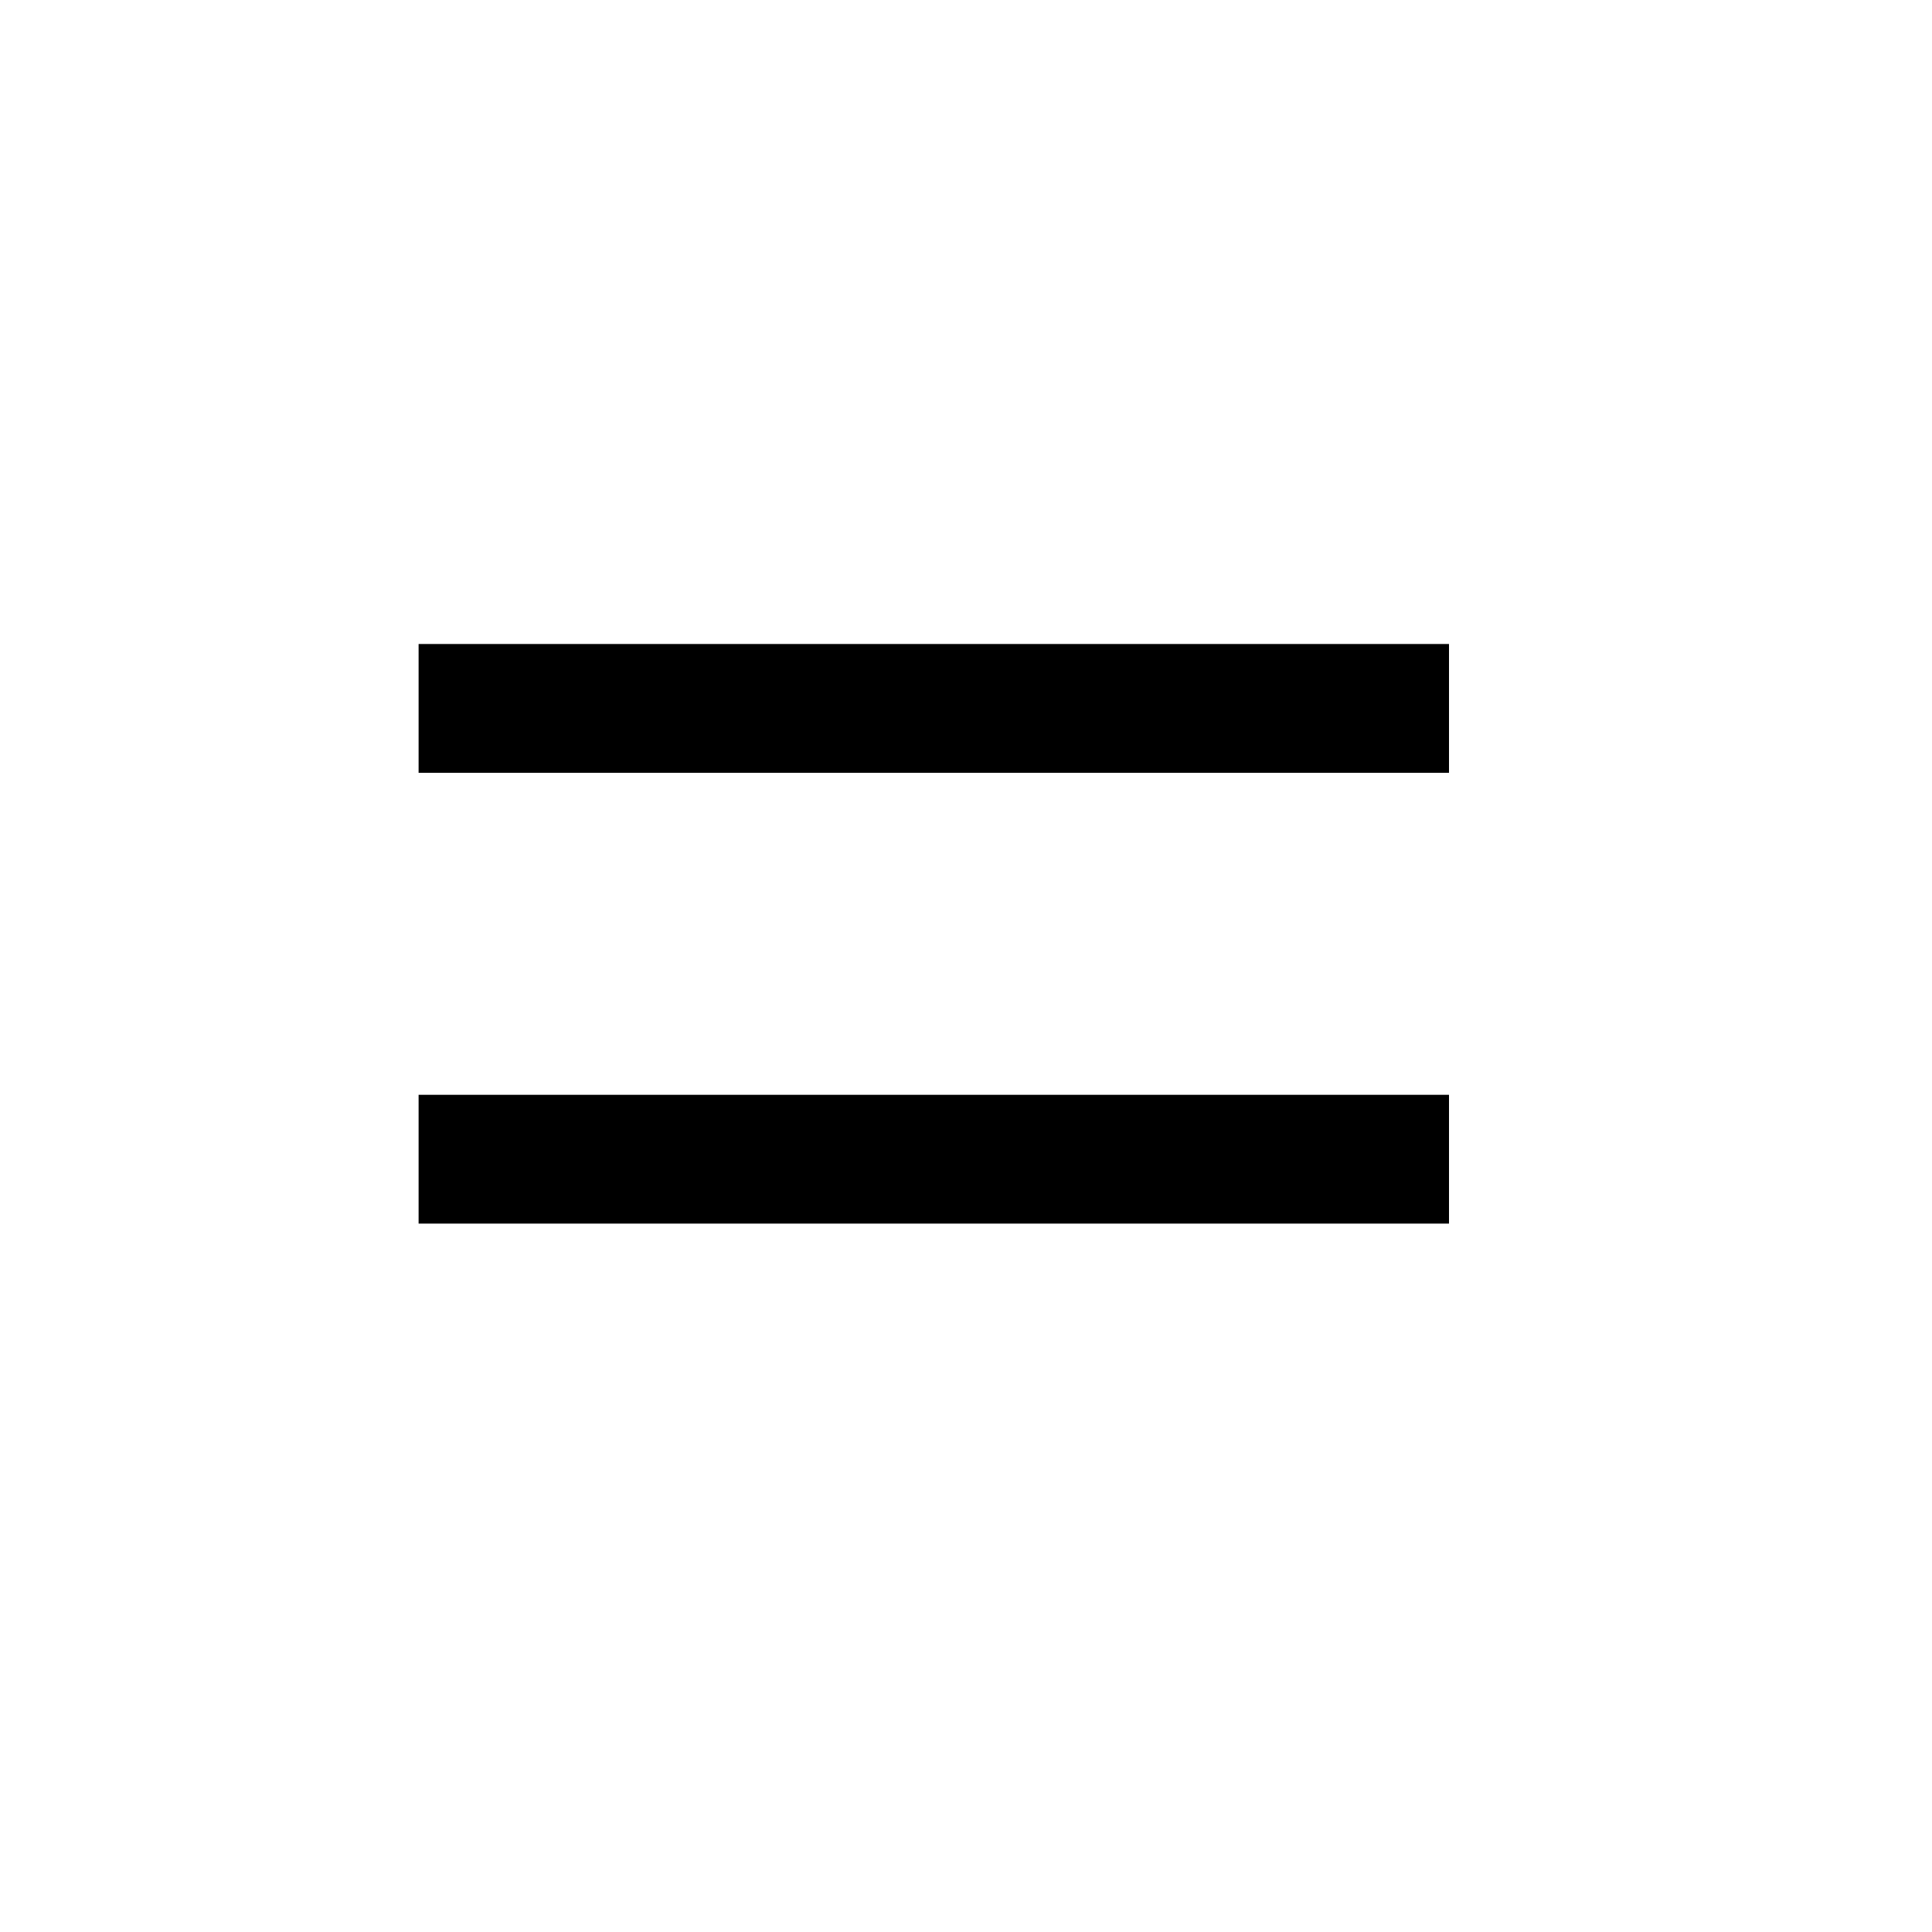
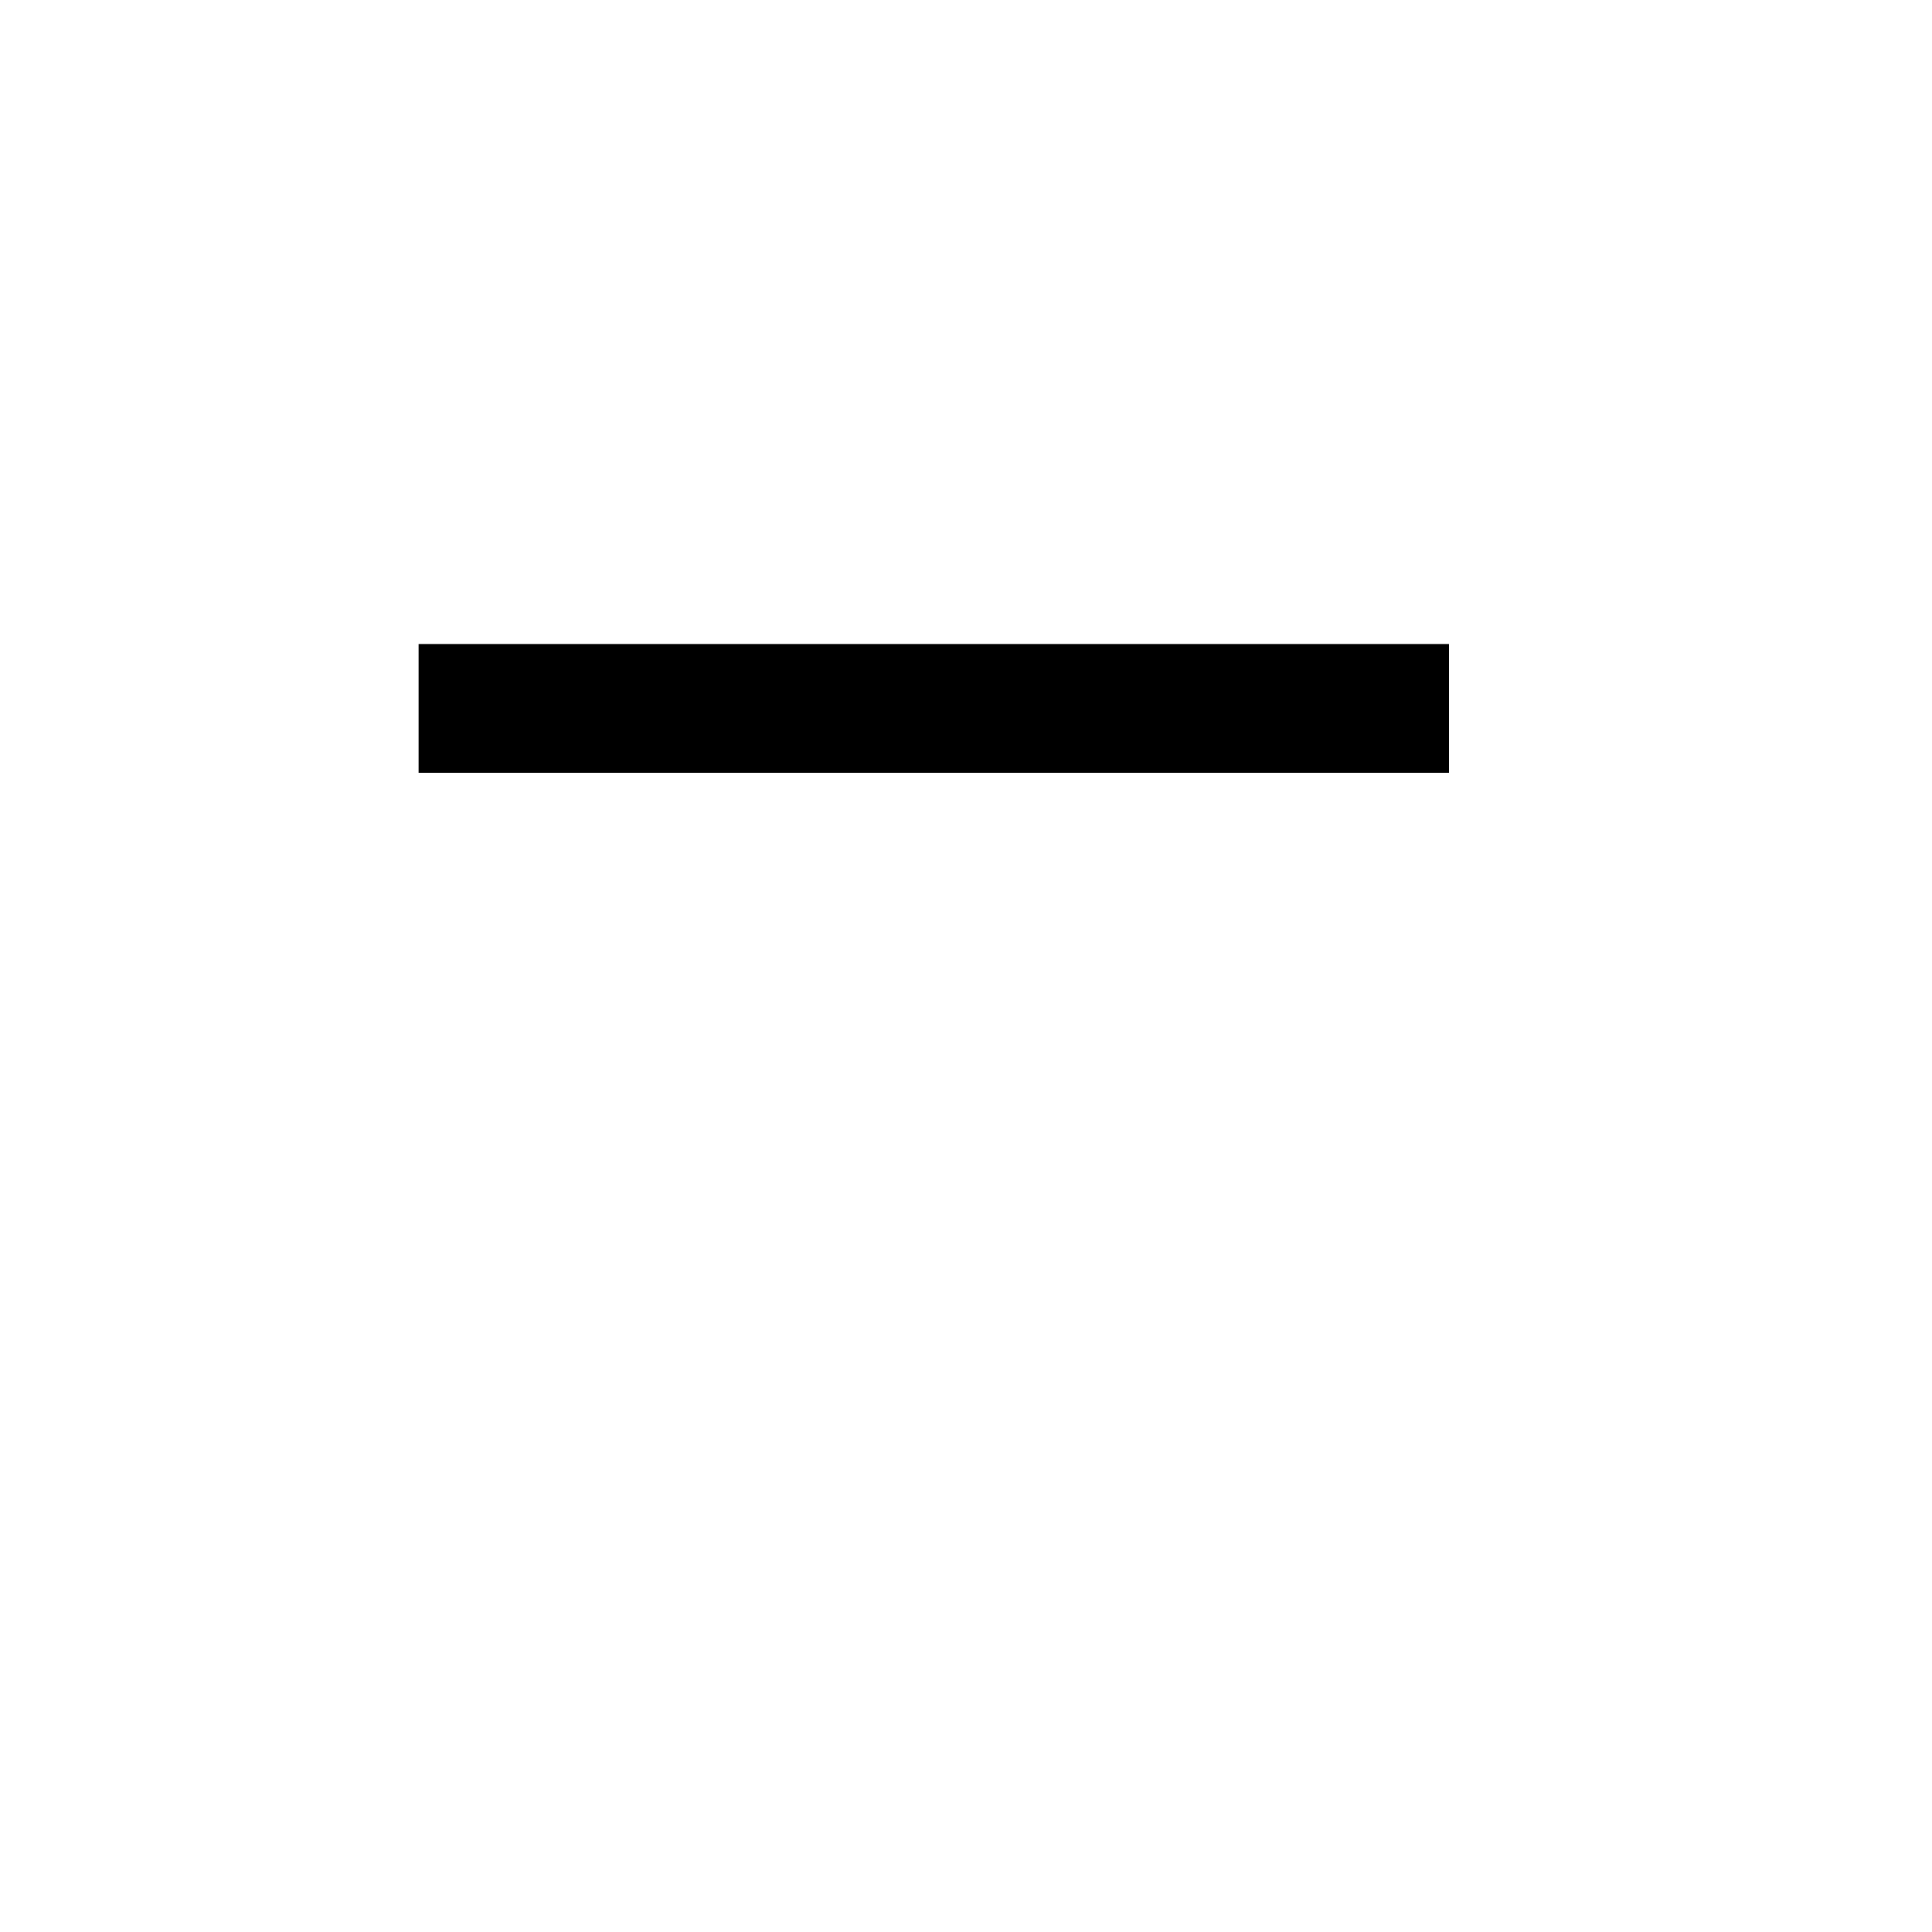
<svg xmlns="http://www.w3.org/2000/svg" width="30" height="30" viewBox="0 0 30 30">
  <g id="Hamberger_Menu" data-name="Hamberger Menu" transform="translate(6.5 11)">
-     <rect id="Rectangle_150" data-name="Rectangle 150" width="30" height="30" transform="translate(-6.5 -11)" fill="#fff" opacity="0" />
    <line id="Line_7" data-name="Line 7" x2="16" fill="none" stroke="#000" stroke-width="2" />
-     <line id="Line_8" data-name="Line 8" x2="16" transform="translate(0 7)" fill="none" stroke="#000" stroke-width="2" />
  </g>
</svg>